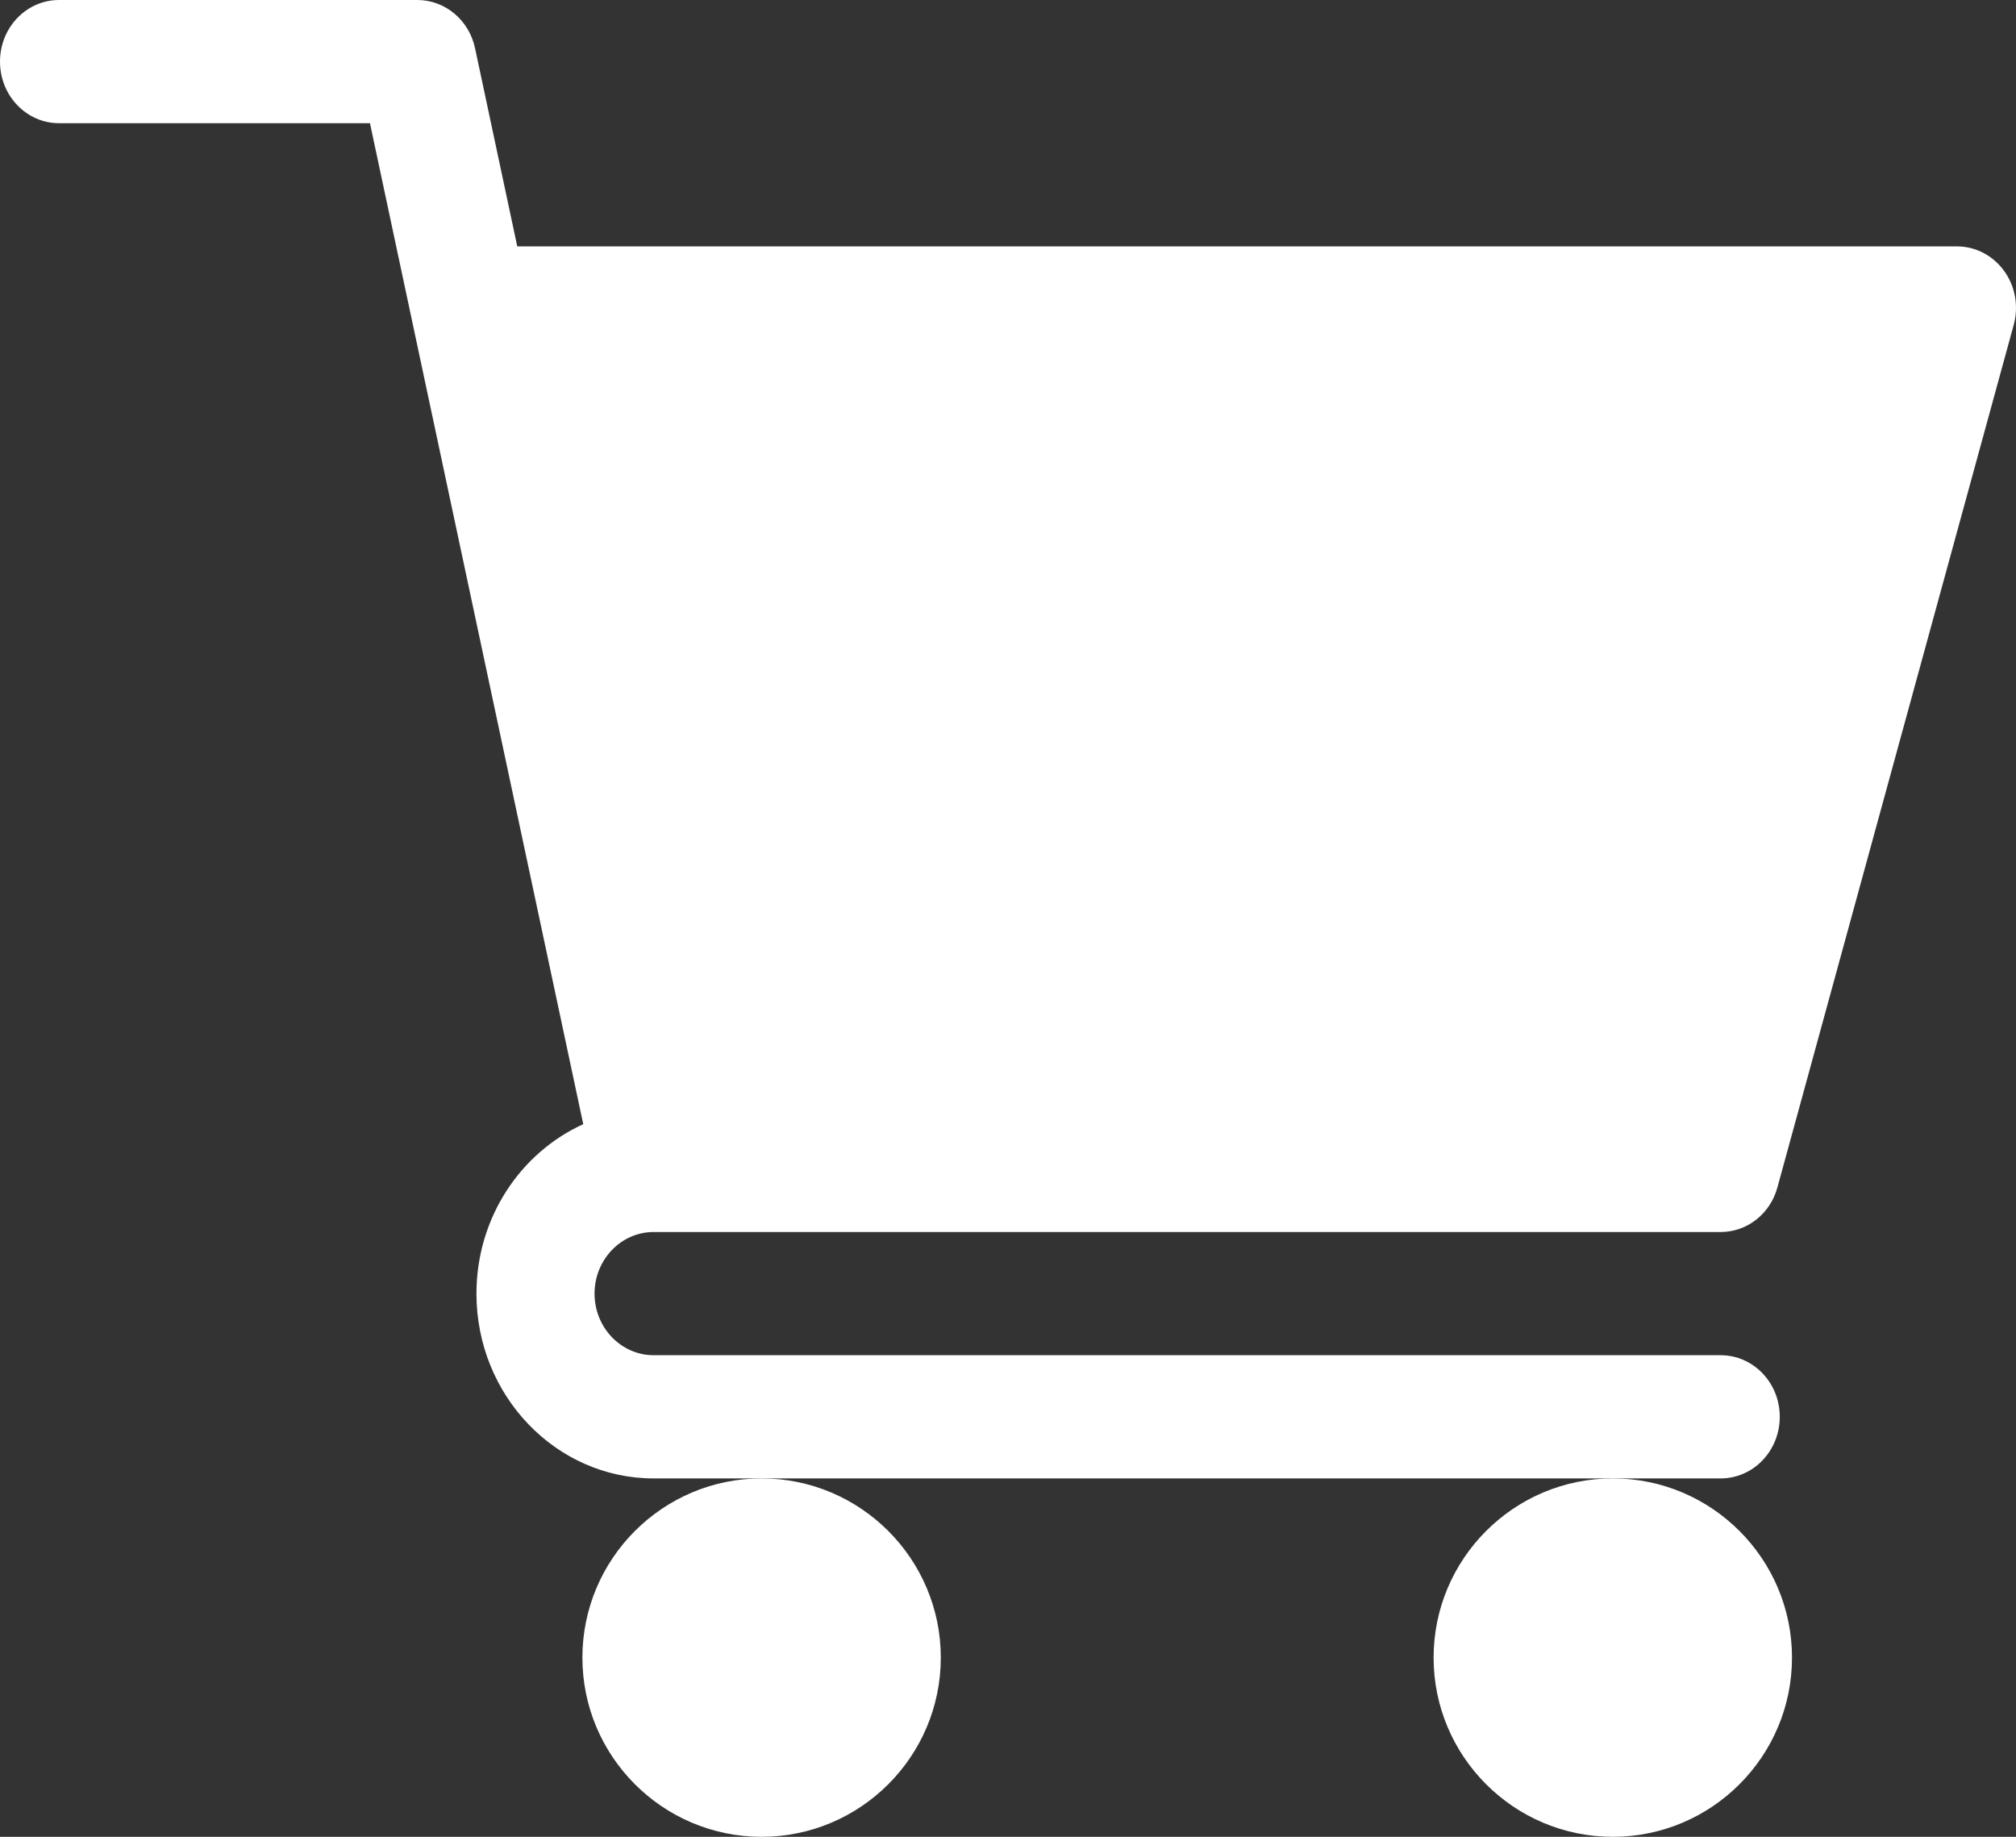
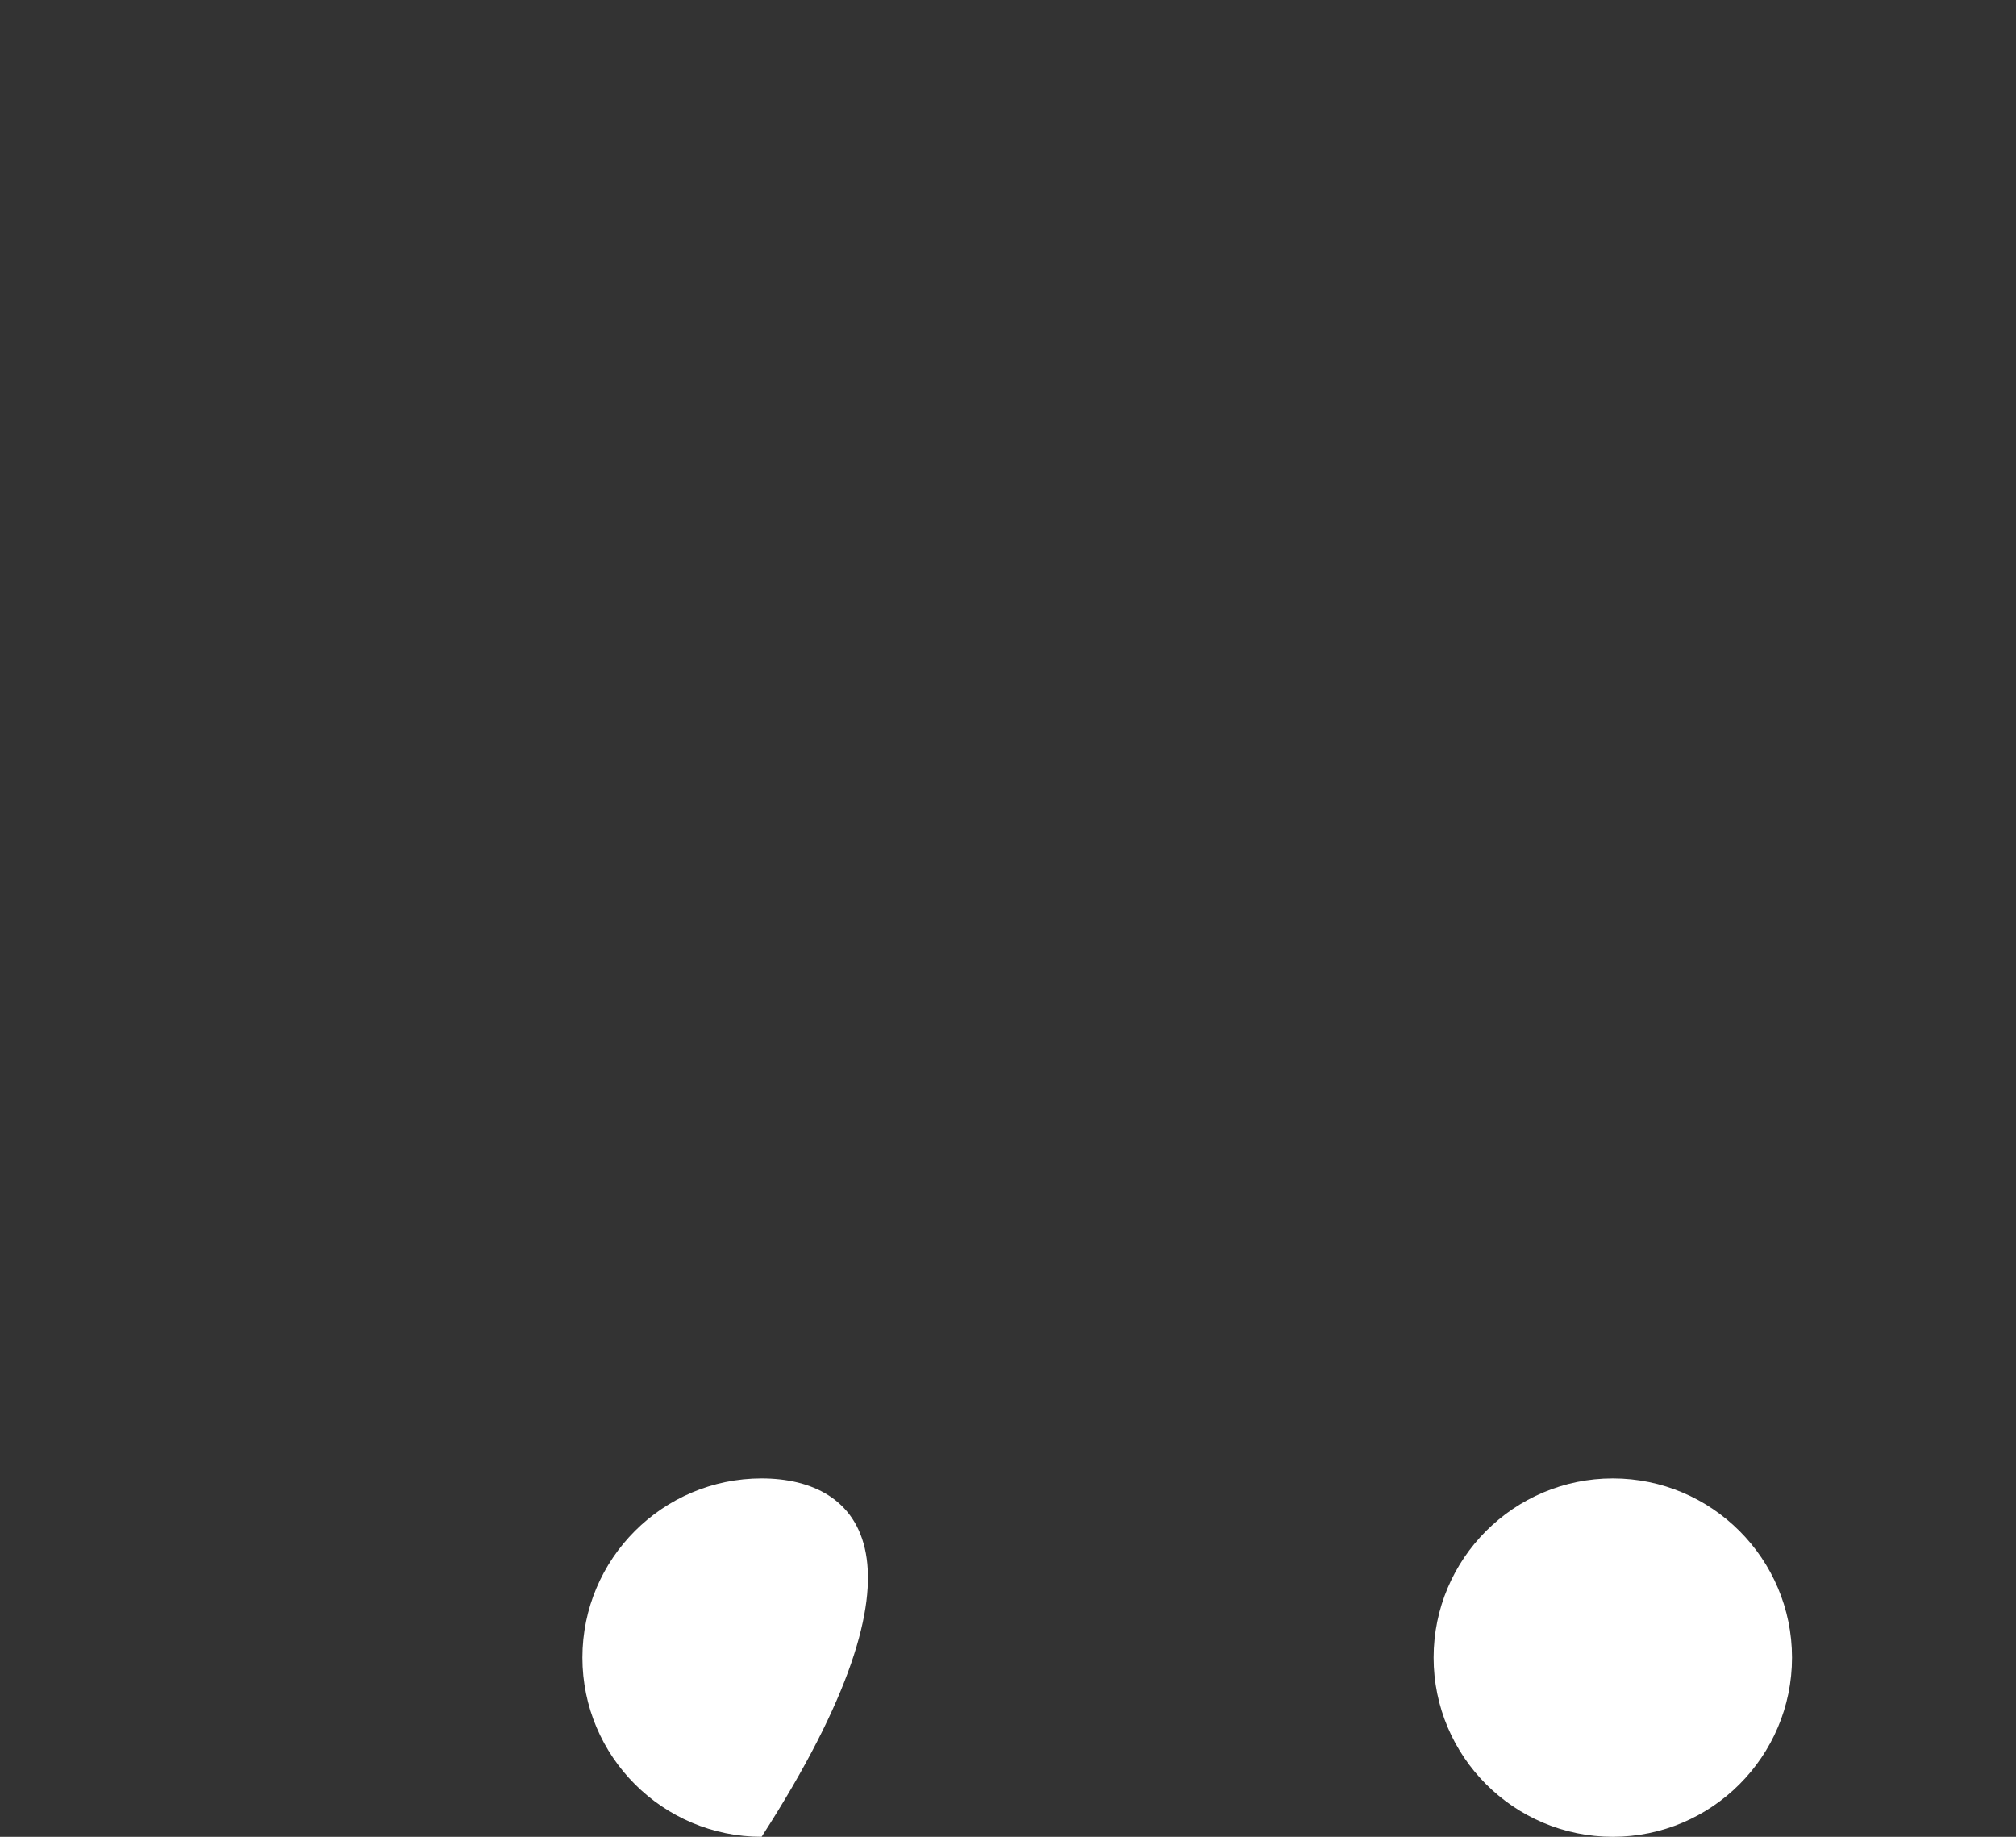
<svg xmlns="http://www.w3.org/2000/svg" width="45px" height="41px" viewBox="0 0 45 41" version="1.1">
  <rect x="0" y="0" width="45" height="41" fill="#333333" stroke="none" />
  <title>KOŠARICA</title>
  <desc>Created with Sketch.</desc>
  <g id="03_Kategorije" stroke="none" stroke-width="1" fill="none" fill-rule="evenodd">
    <g id="03_kategorije" transform="translate(-635, -1815)" fill="#FFFFFF" fill-rule="nonzero">
      <g id="1" transform="translate(272, 953)">
        <g id="KOŠARICA" transform="translate(328, 847)">
          <g transform="translate(35, 14.5)" id="Path">
-             <path d="M14.59,28 L38.408,28 C38.998,28 39.516,27.593 39.675,27.002 L44.949,7.752 C45.062,7.337 44.985,6.892 44.735,6.547 C44.485,6.203 44.097,6 43.682,6 L11.546,6 L10.604,1.577 C10.47,0.947 9.934,0.5 9.316,0.5 L1.318,0.5 C0.59,0.5 0,1.115 0,1.875 C0,2.635 0.59,3.25 1.318,3.25 L8.258,3.25 L13.019,25.593 C11.618,26.229 10.635,27.683 10.635,29.375 C10.635,31.649 12.409,33.5 14.59,33.5 L38.408,33.5 C39.137,33.5 39.727,32.885 39.727,32.125 C39.727,31.365 39.137,30.75 38.408,30.75 L14.59,30.75 C13.864,30.75 13.271,30.134 13.271,29.375 C13.271,28.616 13.864,28 14.59,28 Z" />
-             <path d="M13,37.5 C13,39.706 14.794,41.5 17,41.5 C19.206,41.5 21,39.706 21,37.5 C21,35.294 19.206,33.5 17,33.5 C14.794,33.5 13,35.294 13,37.5 Z" />
+             <path d="M13,37.5 C13,39.706 14.794,41.5 17,41.5 C21,35.294 19.206,33.5 17,33.5 C14.794,33.5 13,35.294 13,37.5 Z" />
            <path d="M32,37.5 C32,39.706 33.794,41.5 36,41.5 C38.206,41.5 40,39.706 40,37.5 C40,35.294 38.206,33.5 36,33.5 C33.794,33.5 32,35.294 32,37.5 Z" />
          </g>
        </g>
      </g>
    </g>
  </g>
</svg>